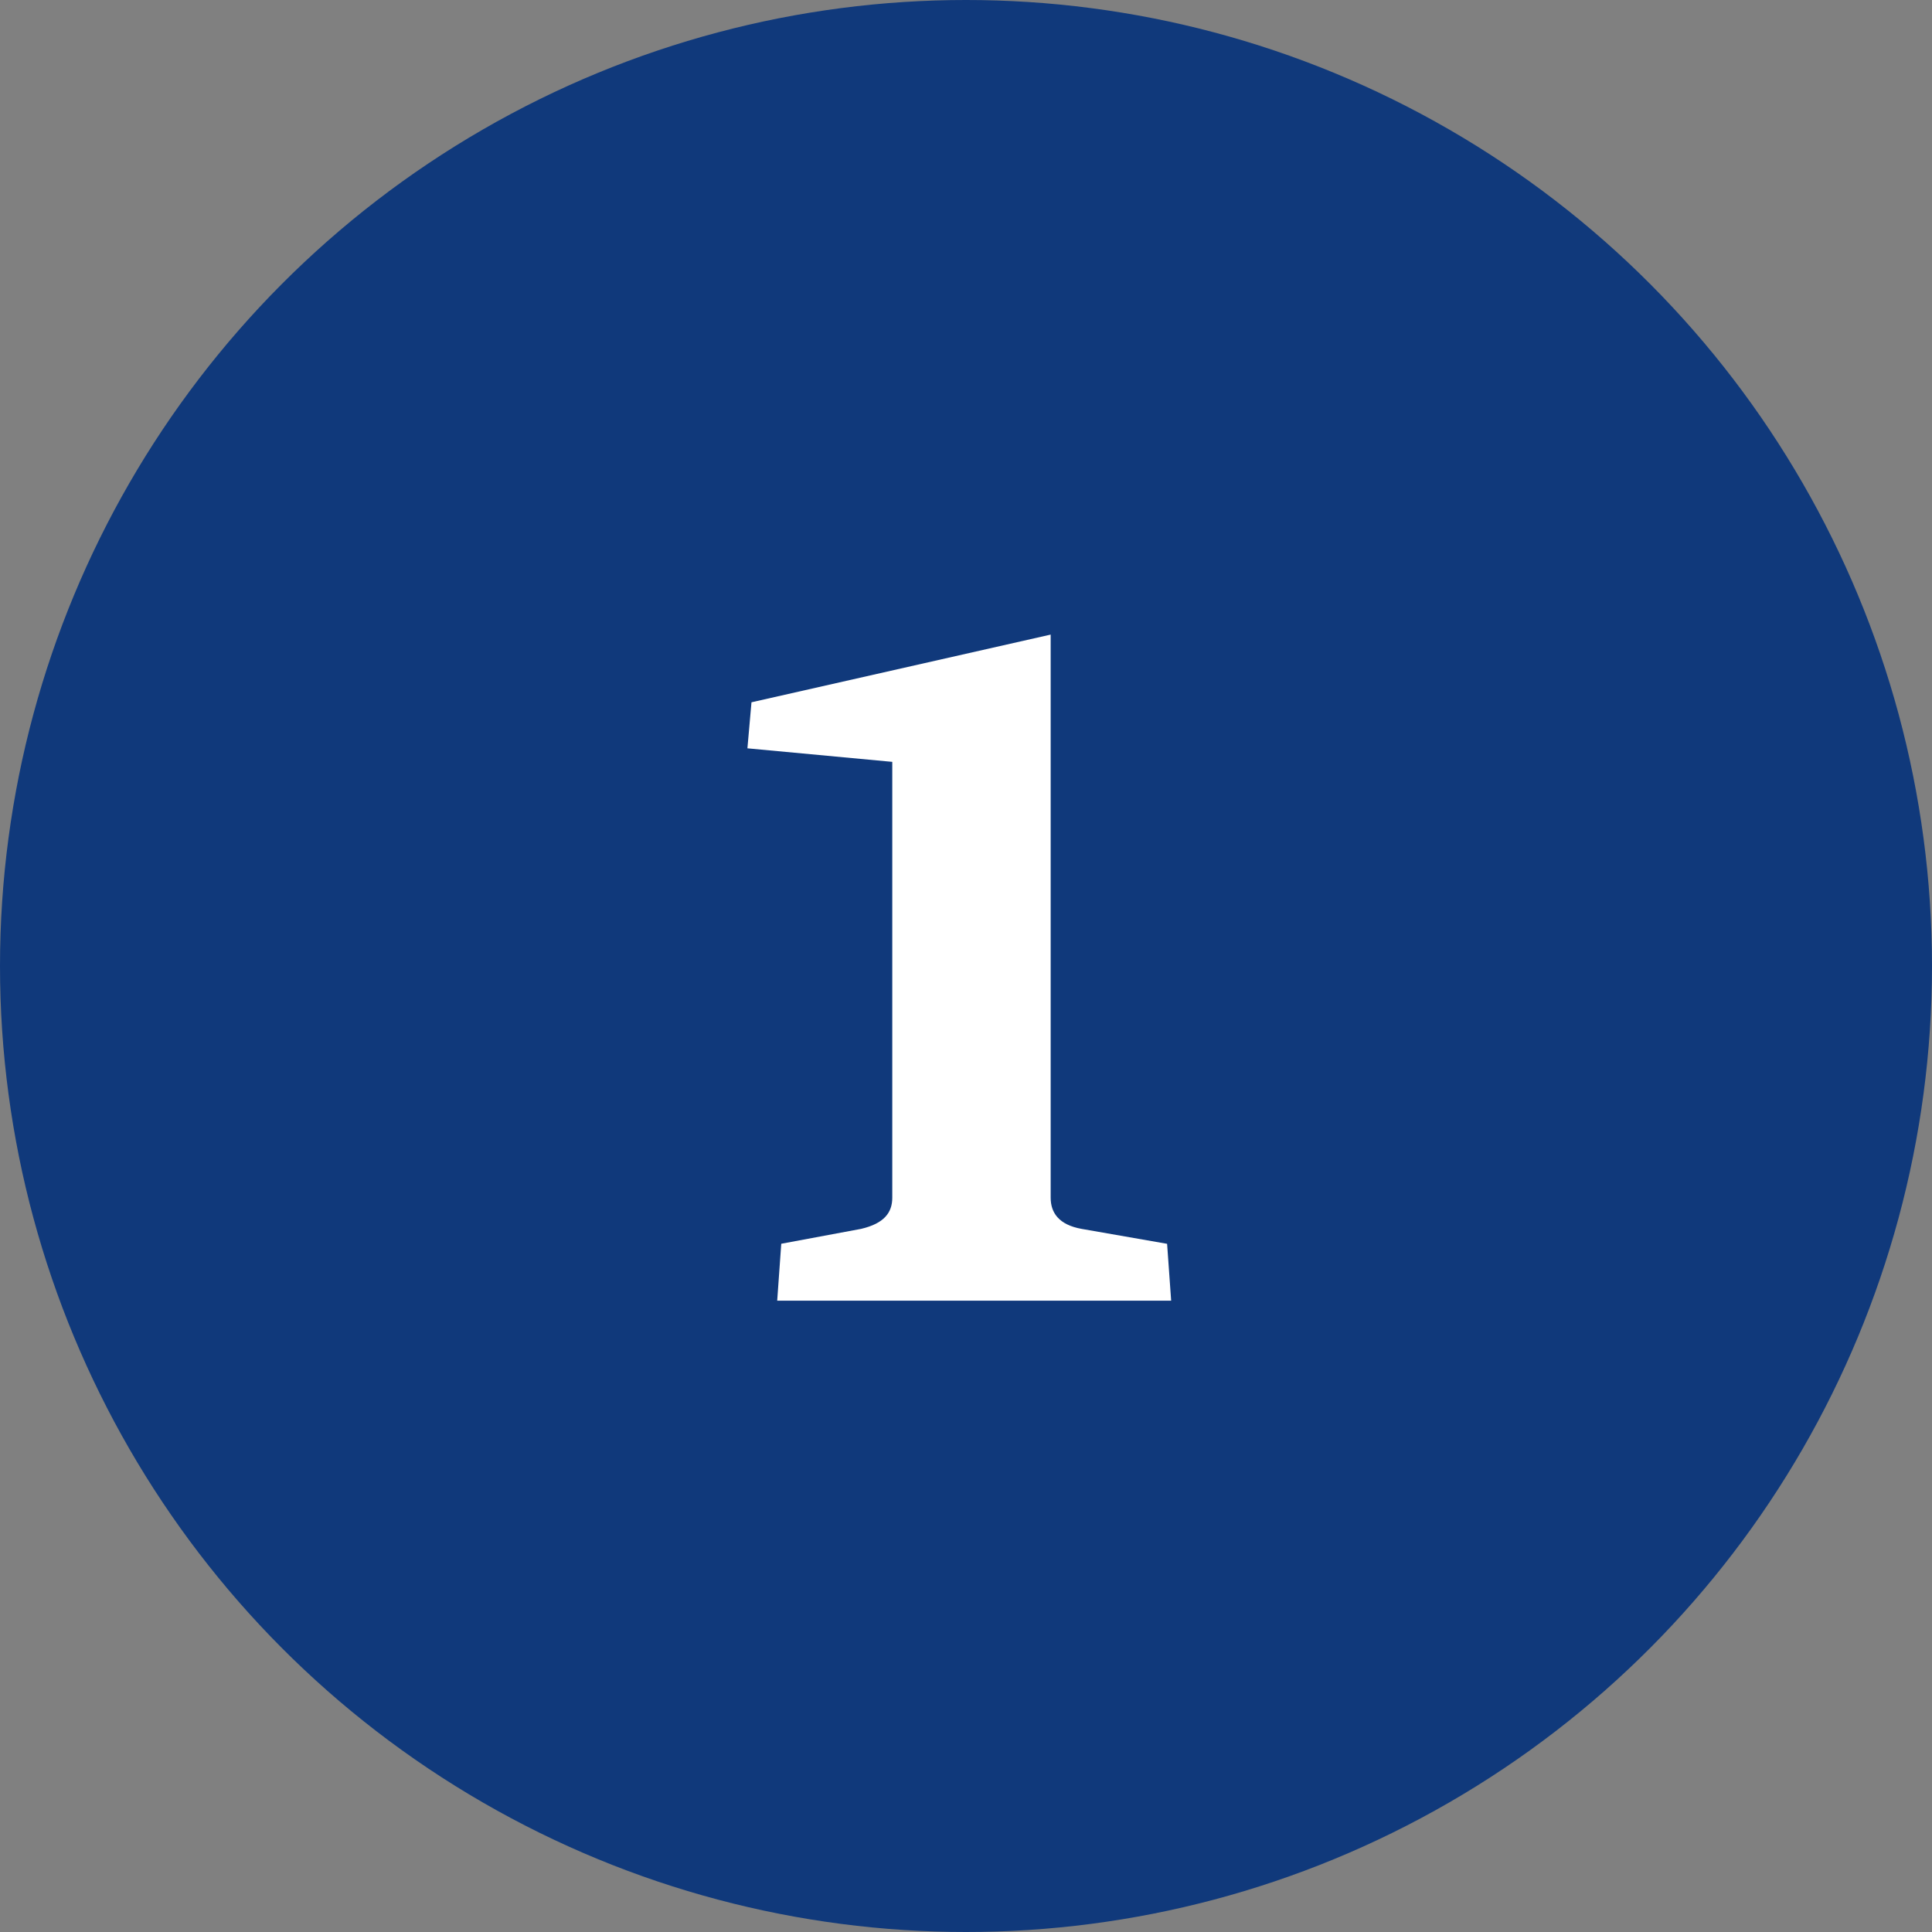
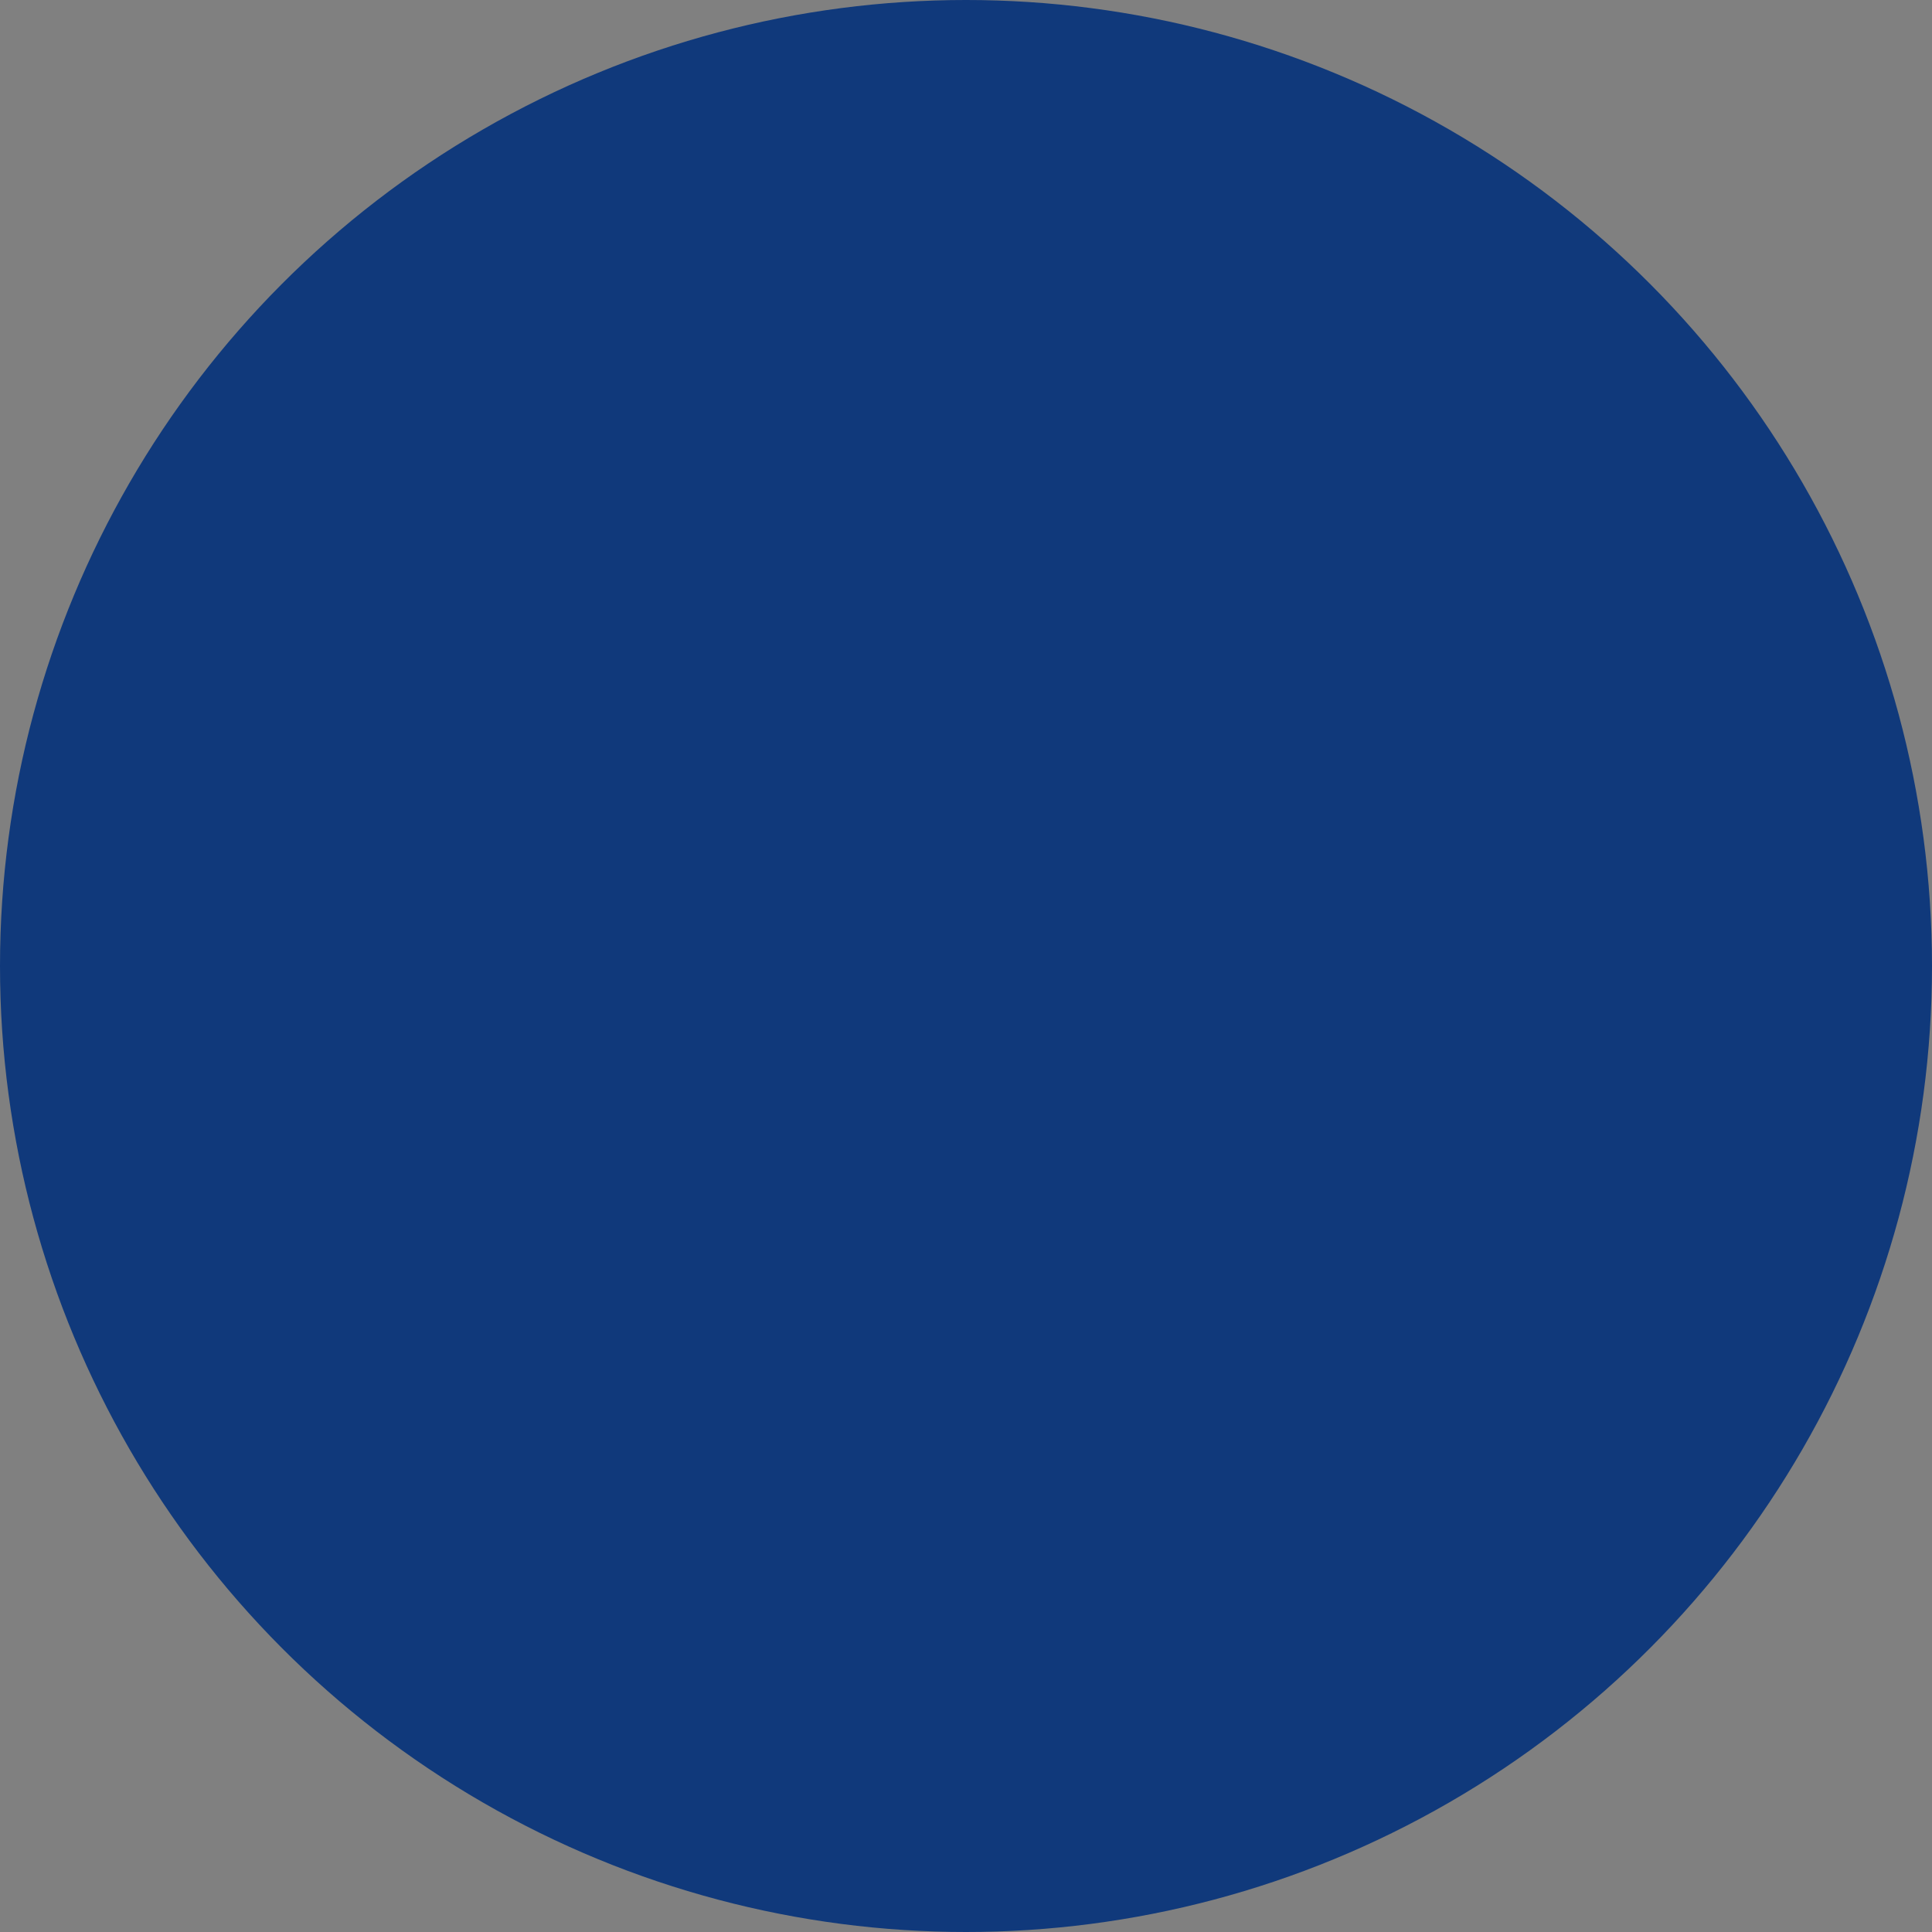
<svg xmlns="http://www.w3.org/2000/svg" width="137" height="137" viewBox="0 0 137 137">
  <rect x="0" y="0" width="137" height="137" fill="#808080" stroke="none" />
  <g id="Group_311" data-name="Group 311" transform="translate(8383 5198)">
    <circle id="Ellipse_34" data-name="Ellipse 34" cx="68.5" cy="68.5" r="68.5" transform="translate(-8383 -5198)" fill="#10397b" />
-     <path id="Path_1291" data-name="Path 1291" d="M15.024,0l-.288-4.032L8.688-5.088C7.056-5.376,6.48-6.24,6.48-7.3V-47.232l-21.216,4.8-.288,3.264,10.272.96V-7.3c0,1.056-.576,1.824-2.208,2.208l-5.664,1.056L-12.912,0Z" transform="translate(-8314.976 -5105.768)" fill="#fff" />
  </g>
</svg>